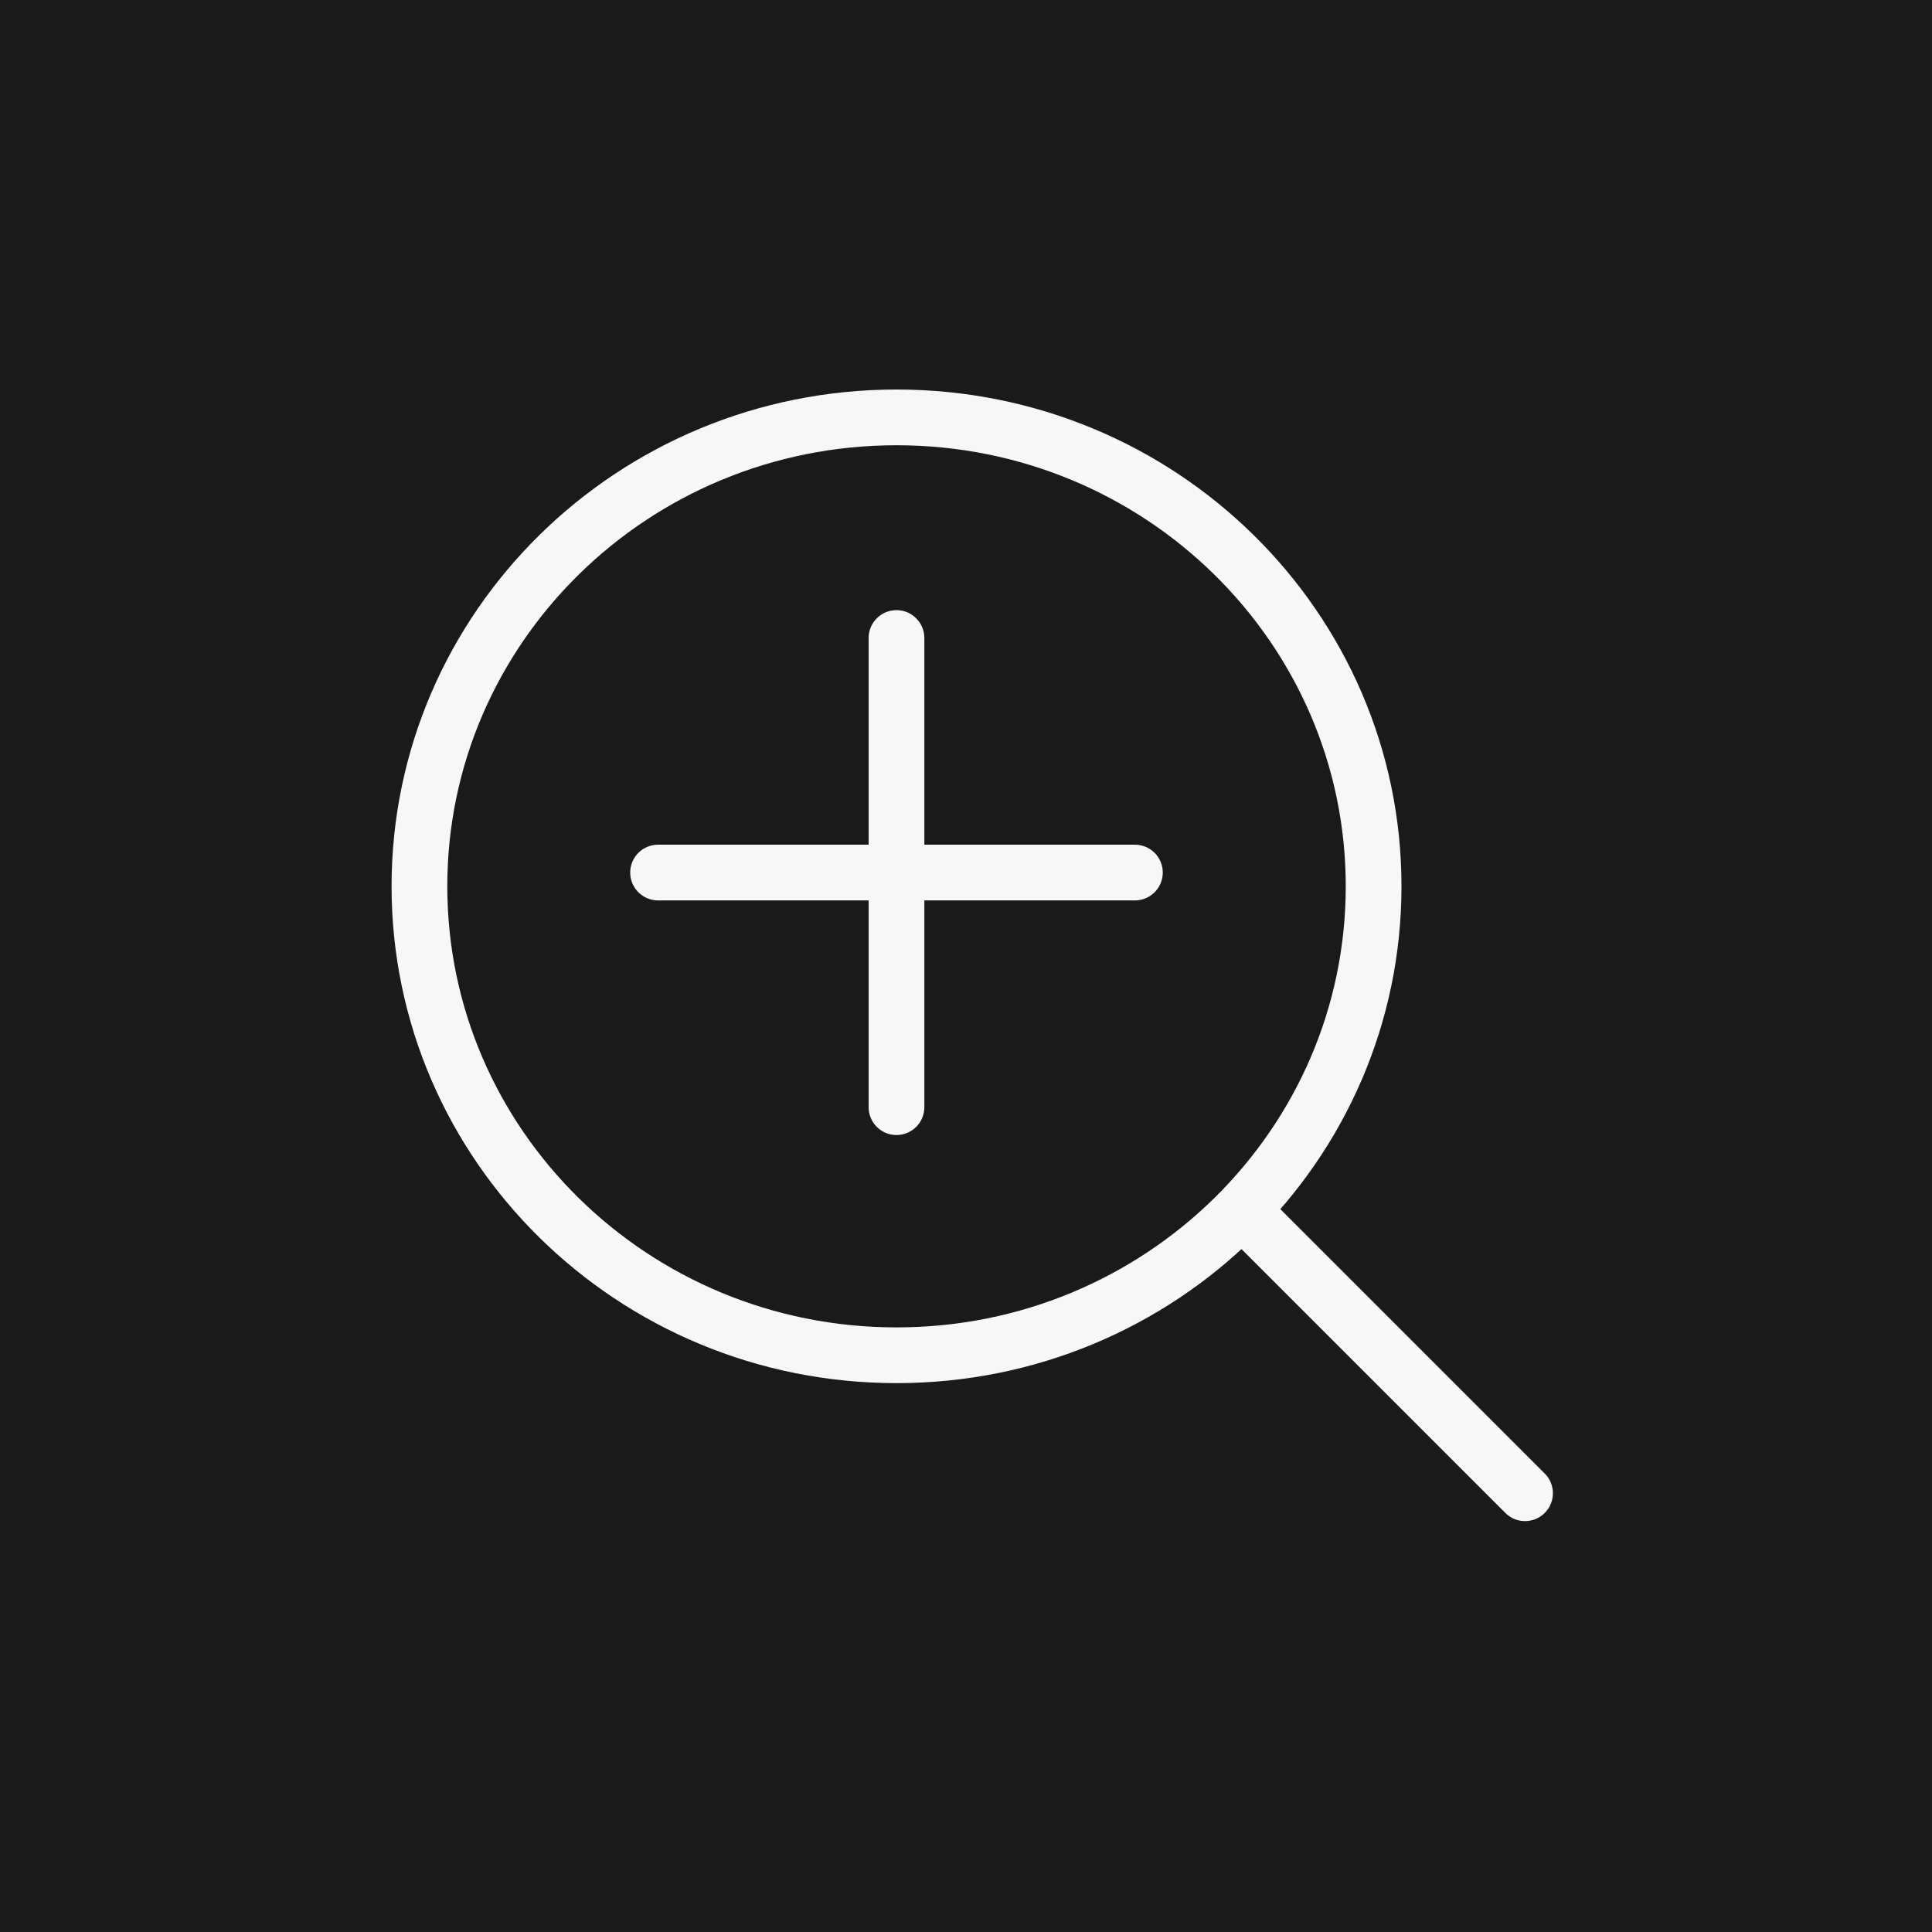
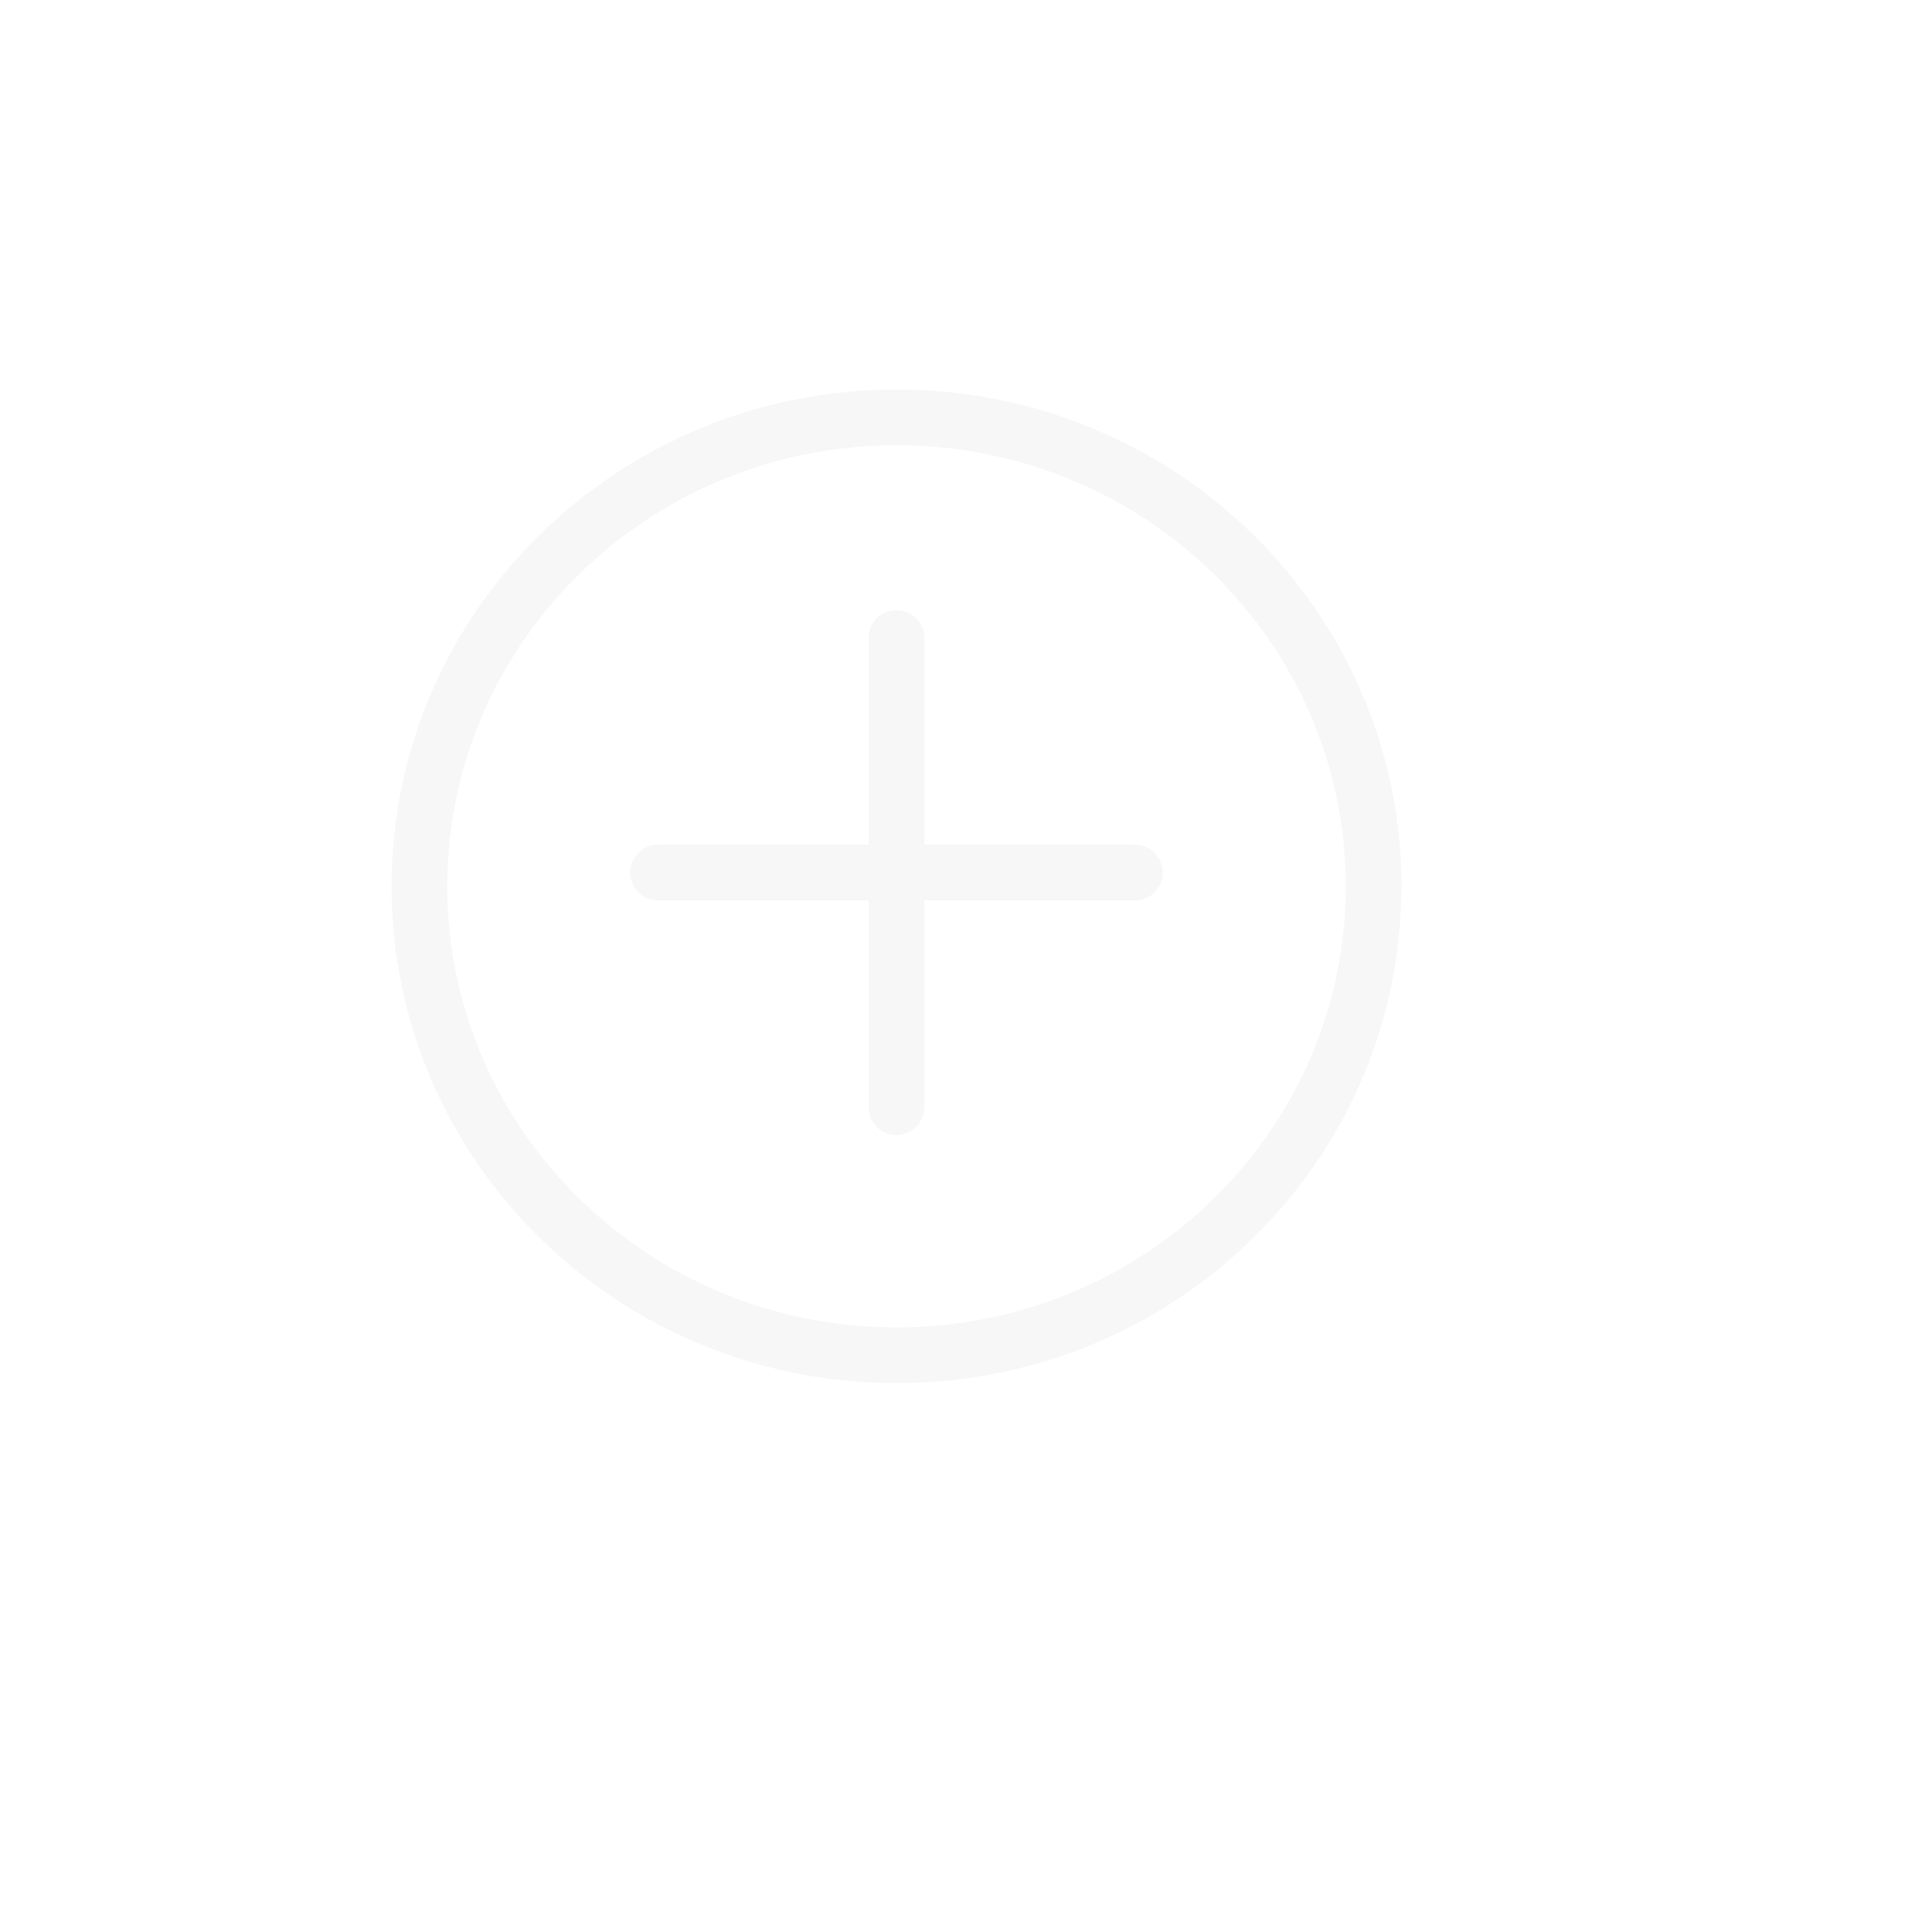
<svg xmlns="http://www.w3.org/2000/svg" width="52" height="52" viewBox="0 0 52 52" fill="none">
-   <rect width="52" height="52" fill="#1A1A1A" />
  <path d="M24.13 11.234C31.233 11.234 36.971 16.896 36.971 23.855C36.971 30.815 31.233 36.477 24.13 36.477C17.027 36.477 11.289 30.815 11.289 23.855C11.289 16.896 17.027 11.234 24.13 11.234Z" stroke="#F7F7F8" stroke-width="1.5" />
-   <path d="M40.516 40.721C40.809 41.014 41.284 41.014 41.577 40.721C41.87 40.429 41.87 39.954 41.577 39.661L40.516 40.721ZM33.746 32.891L33.216 33.421L40.516 40.721L41.047 40.191L41.577 39.661L34.276 32.36L33.746 32.891Z" fill="#F7F7F8" />
  <path d="M30.546 23.485H17.712" stroke="#F7F7F8" stroke-width="1.5" stroke-linecap="round" />
  <path d="M24.129 29.799V17.172" stroke="#F7F7F8" stroke-width="1.5" stroke-linecap="round" />
</svg>